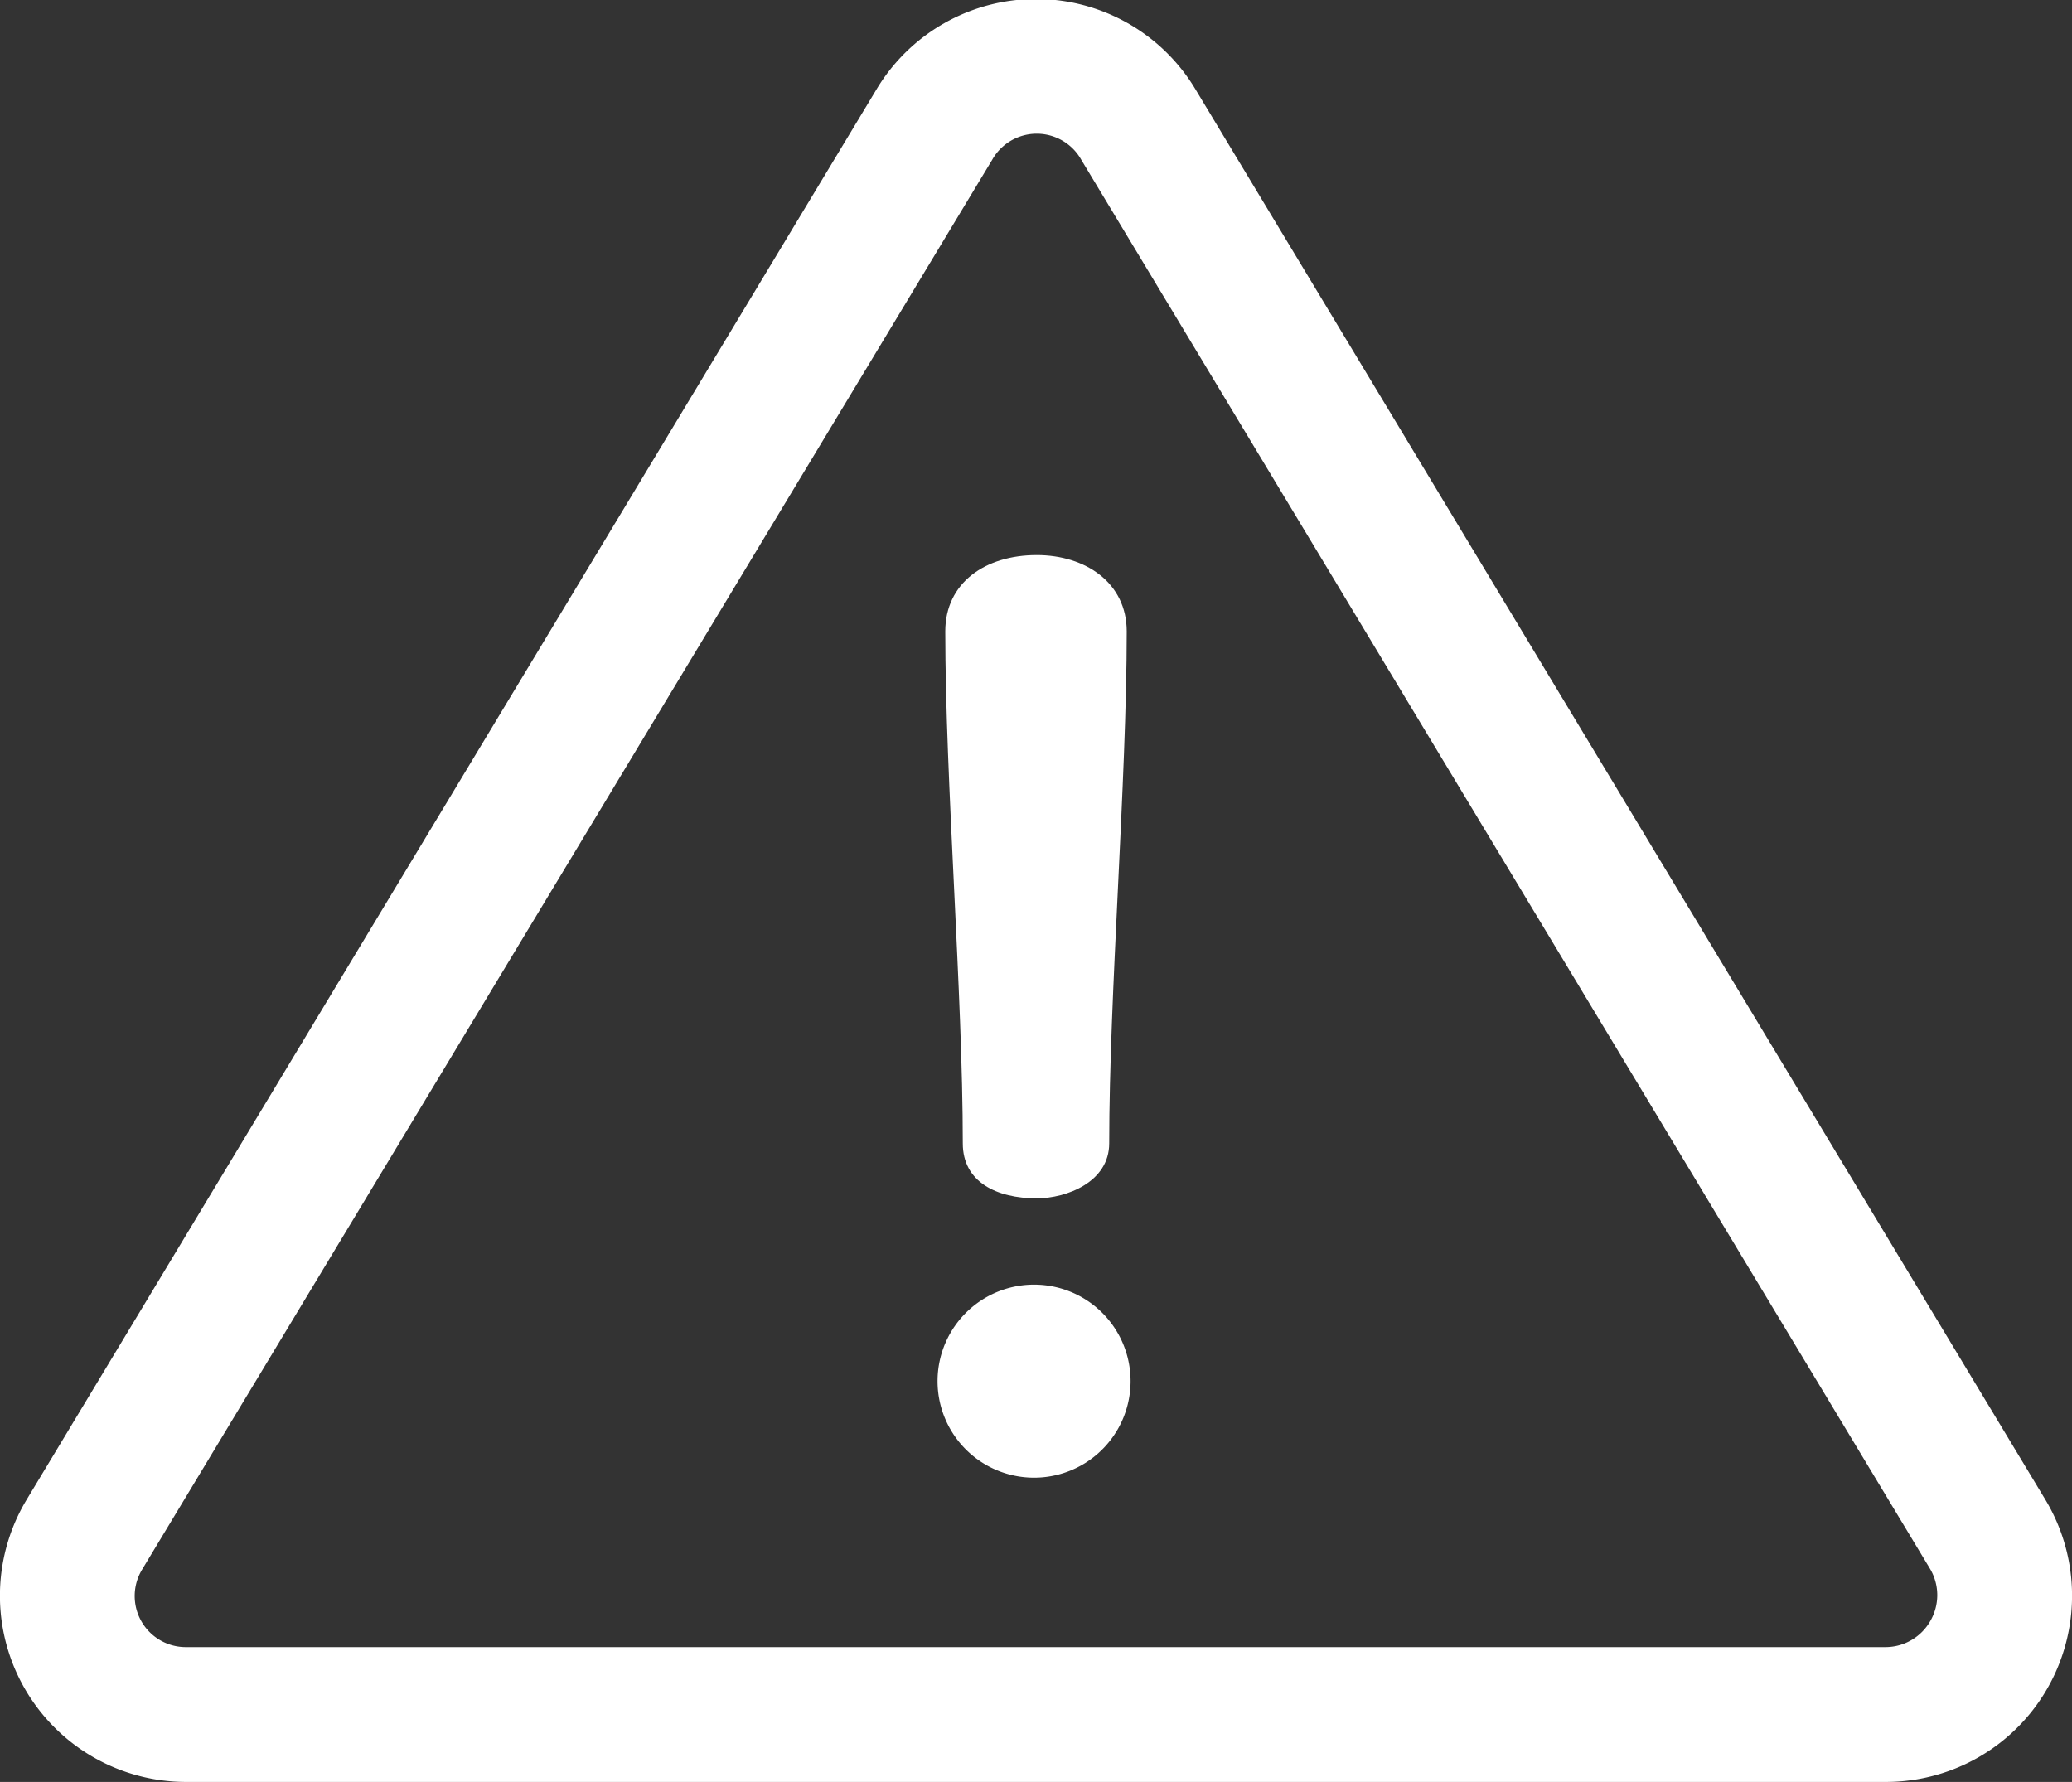
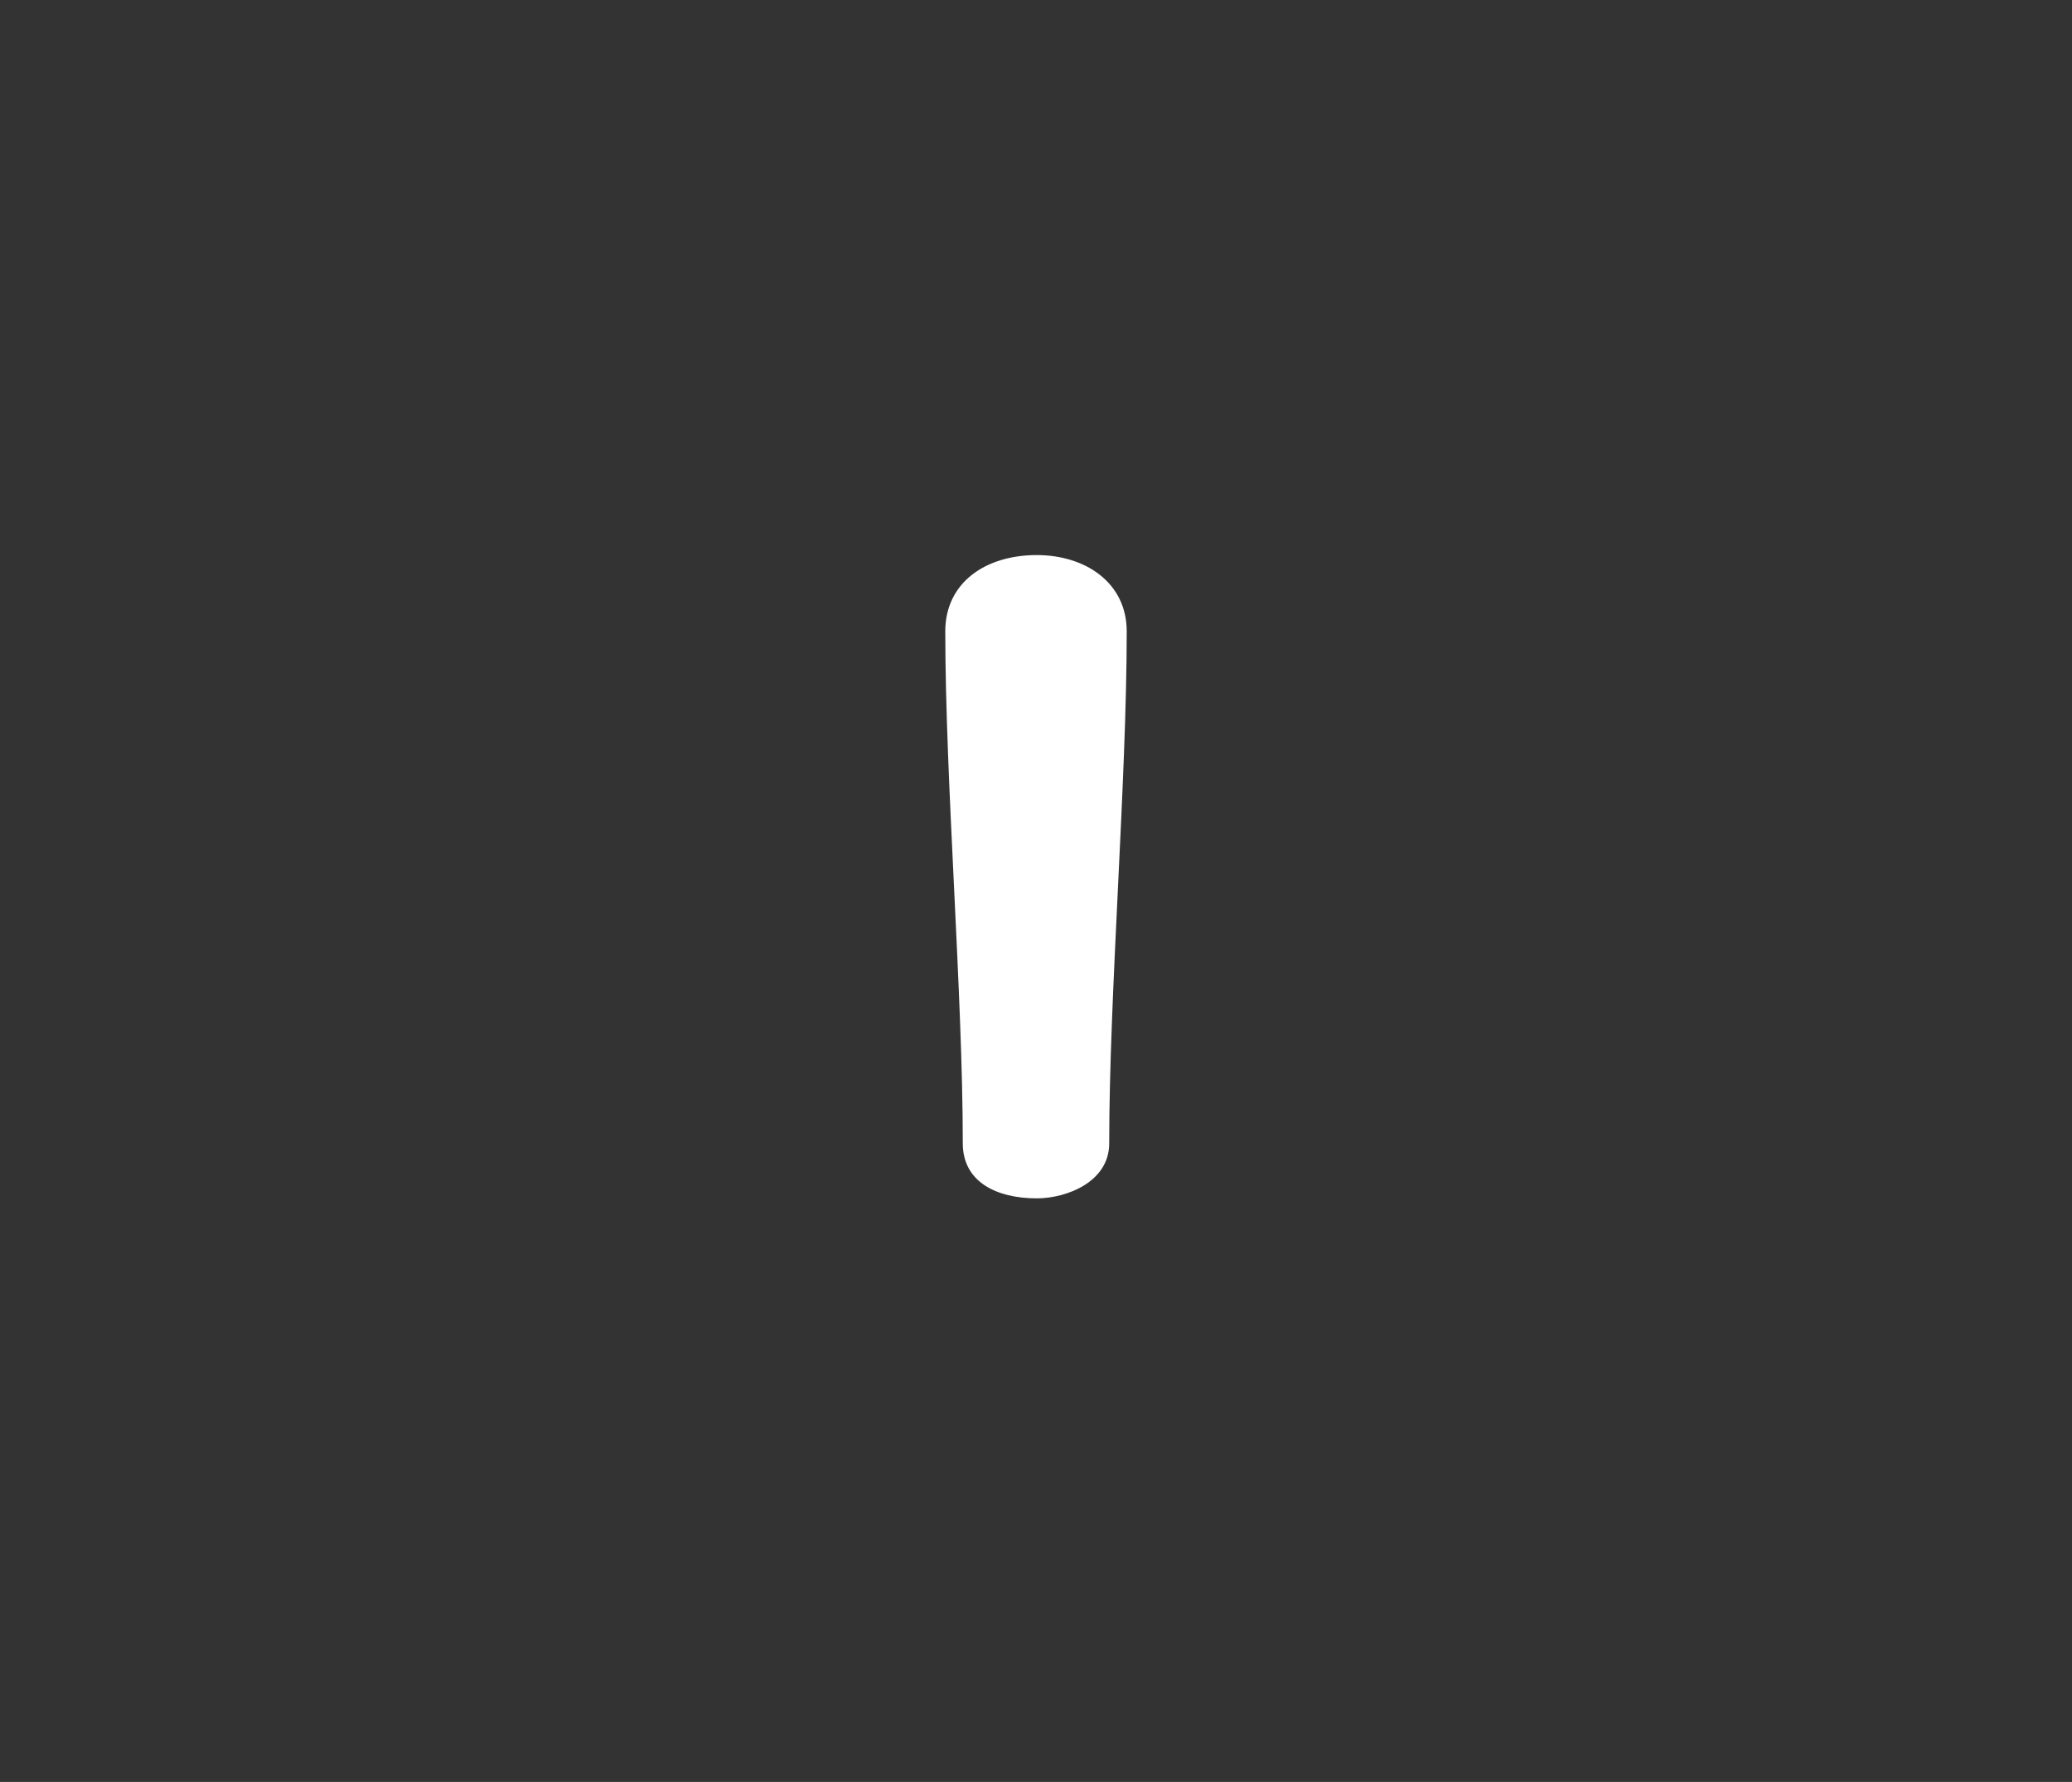
<svg xmlns="http://www.w3.org/2000/svg" id="Calque_1" data-name="Calque 1" width="69.77" height="60" viewBox="0 0 69.77 60">
  <rect x="0" y="0" width="69.77" height="60" fill="#333333" stroke="none" />
  <defs>
    <style>.cls-1{fill:#ffffff;}</style>
  </defs>
  <title>attention</title>
-   <path class="cls-1" d="M68.87,50.49,40.25,3A6.26,6.26,0,0,0,29.52,3L.9,50.49A6.27,6.27,0,0,0,6.27,60H63.51a6.27,6.27,0,0,0,5.36-9.51ZM65,54.58a1.74,1.74,0,0,1-1.5.88H6.27a1.72,1.72,0,0,1-1.48-2.62L33.41,5.38a1.72,1.72,0,0,1,3,0L65,52.84A1.74,1.74,0,0,1,65,54.58Z" />
  <path class="cls-1" d="M34.91,18.69c-1.73,0-3.08.93-3.08,2.57,0,5,.59,12.22.59,17.24,0,1.3,1.14,1.85,2.49,1.85,1,0,2.44-.55,2.44-1.85,0-5,.59-12.22.59-17.24C37.94,19.62,36.55,18.69,34.91,18.69Z" />
-   <path class="cls-1" d="M35,43.26a3.25,3.25,0,1,0,0,6.49,3.25,3.25,0,0,0,0-6.49Z" />
</svg>